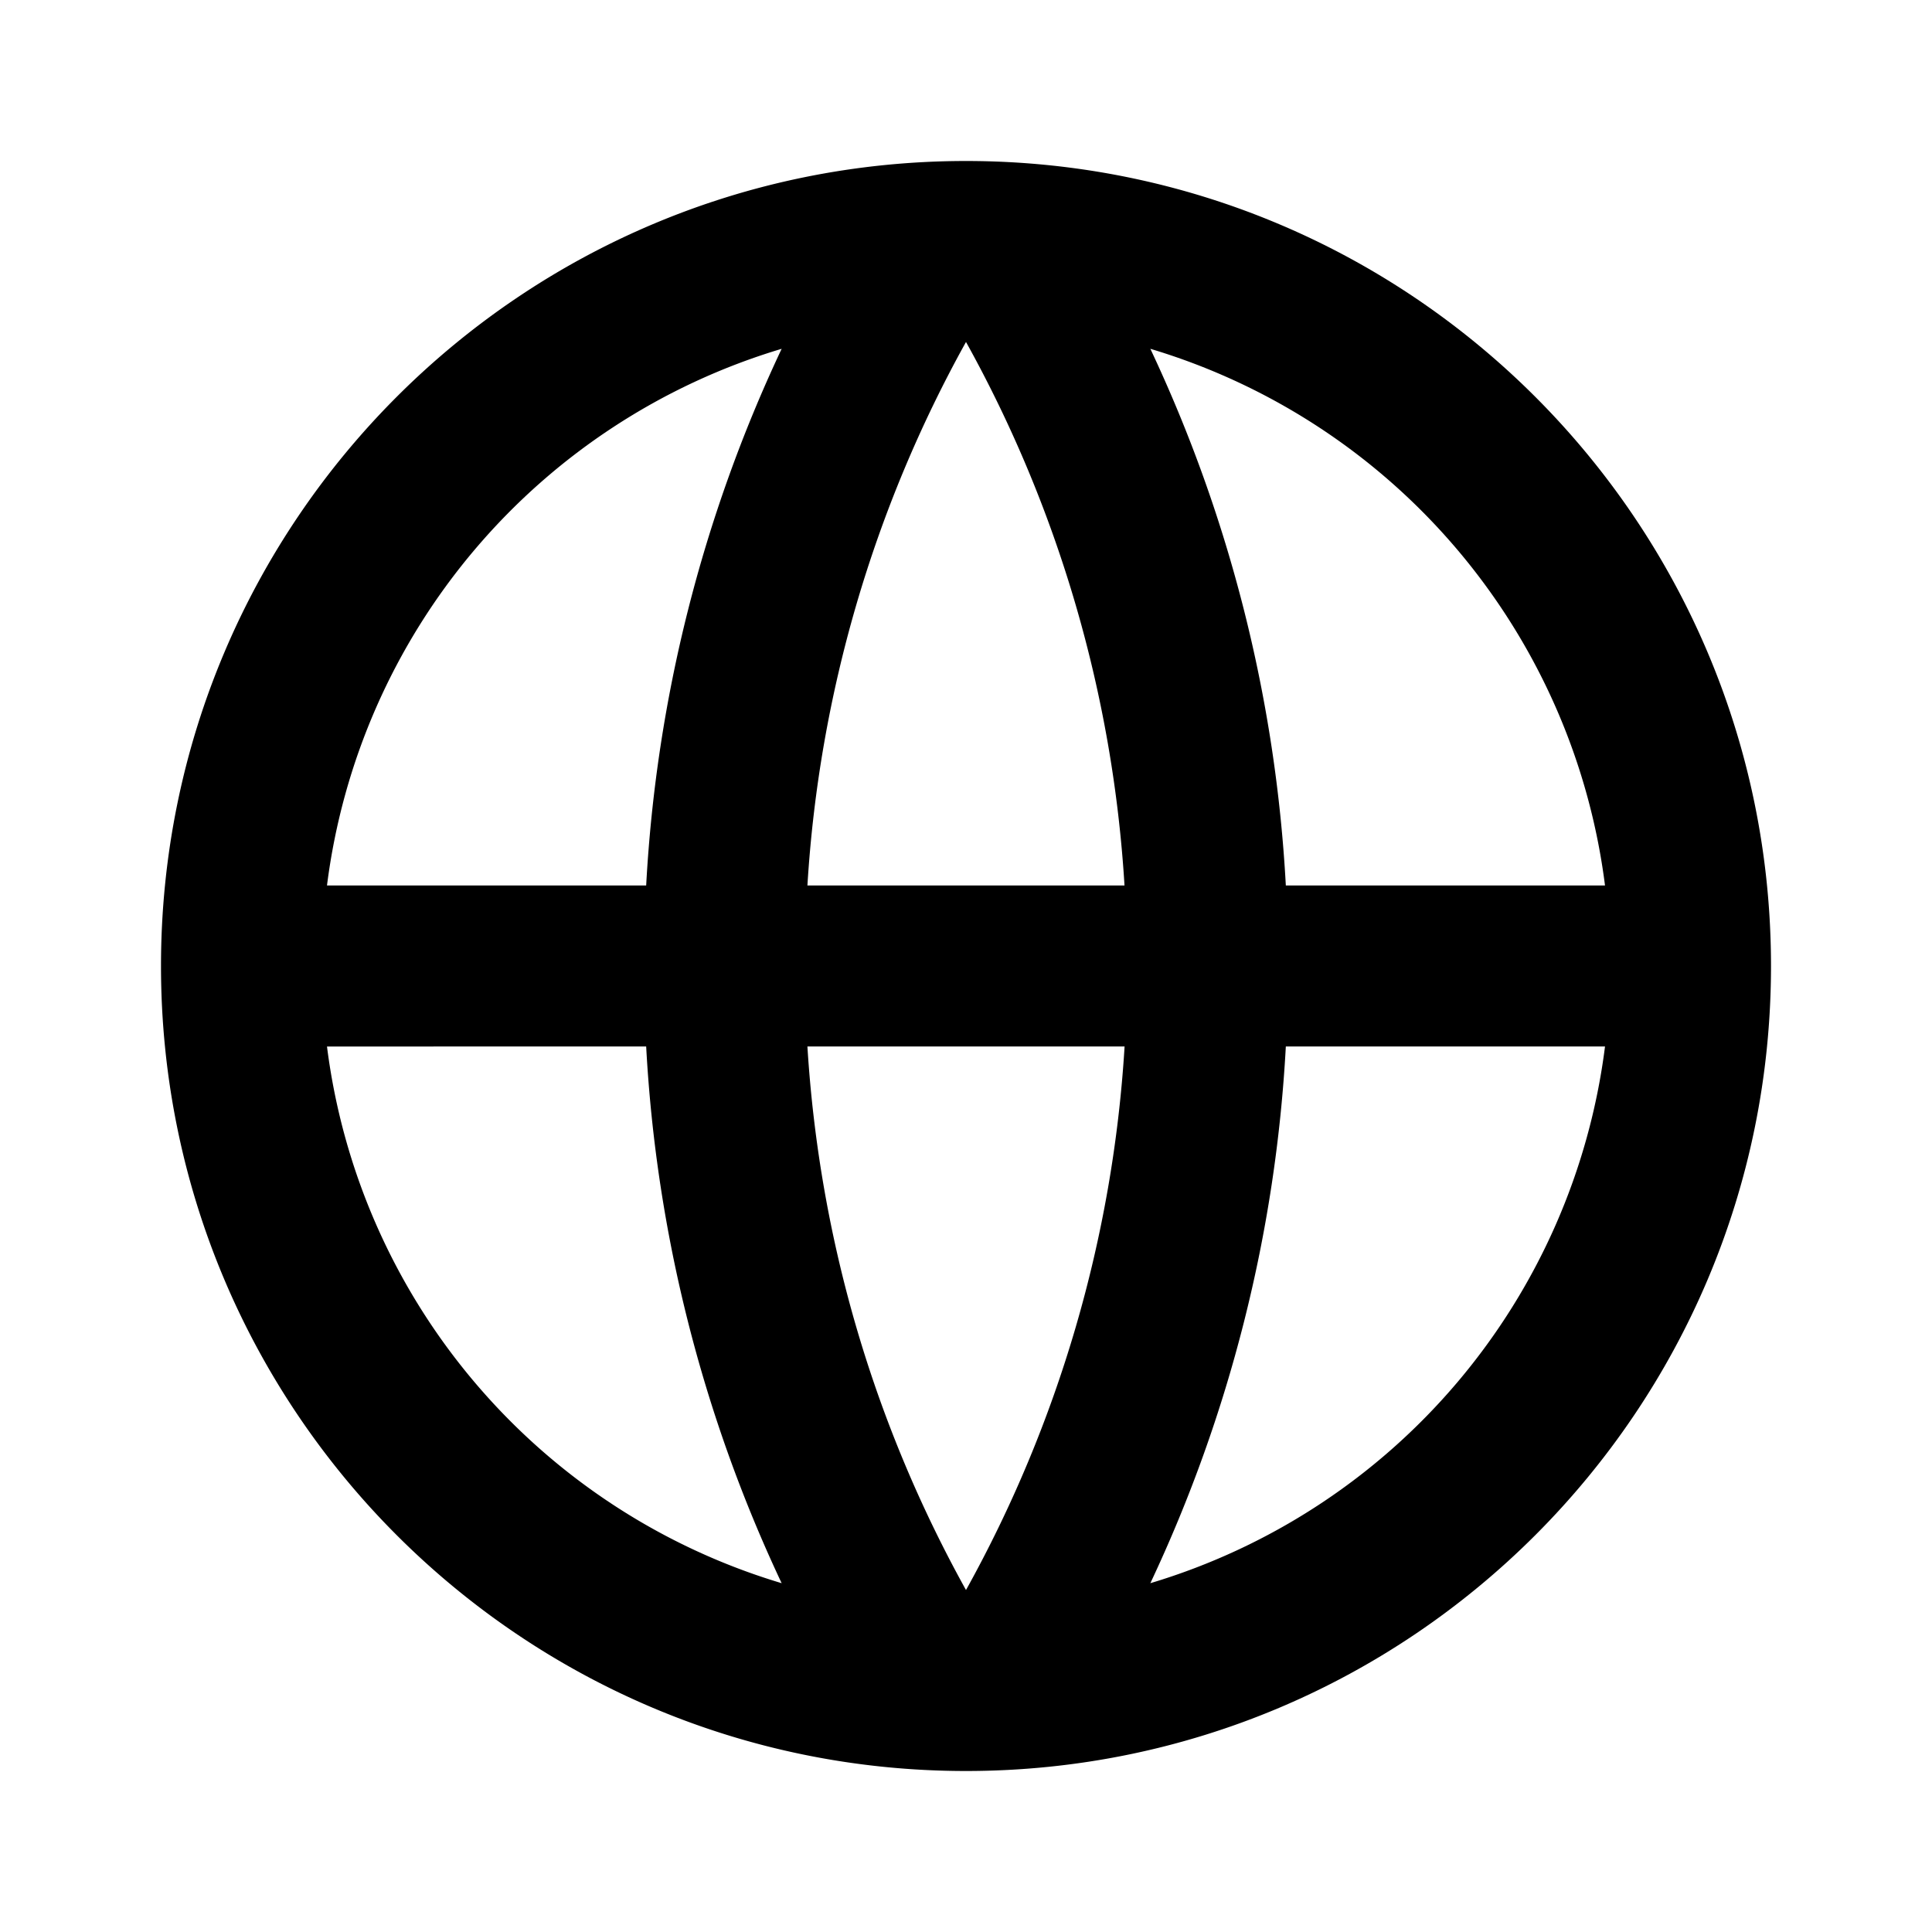
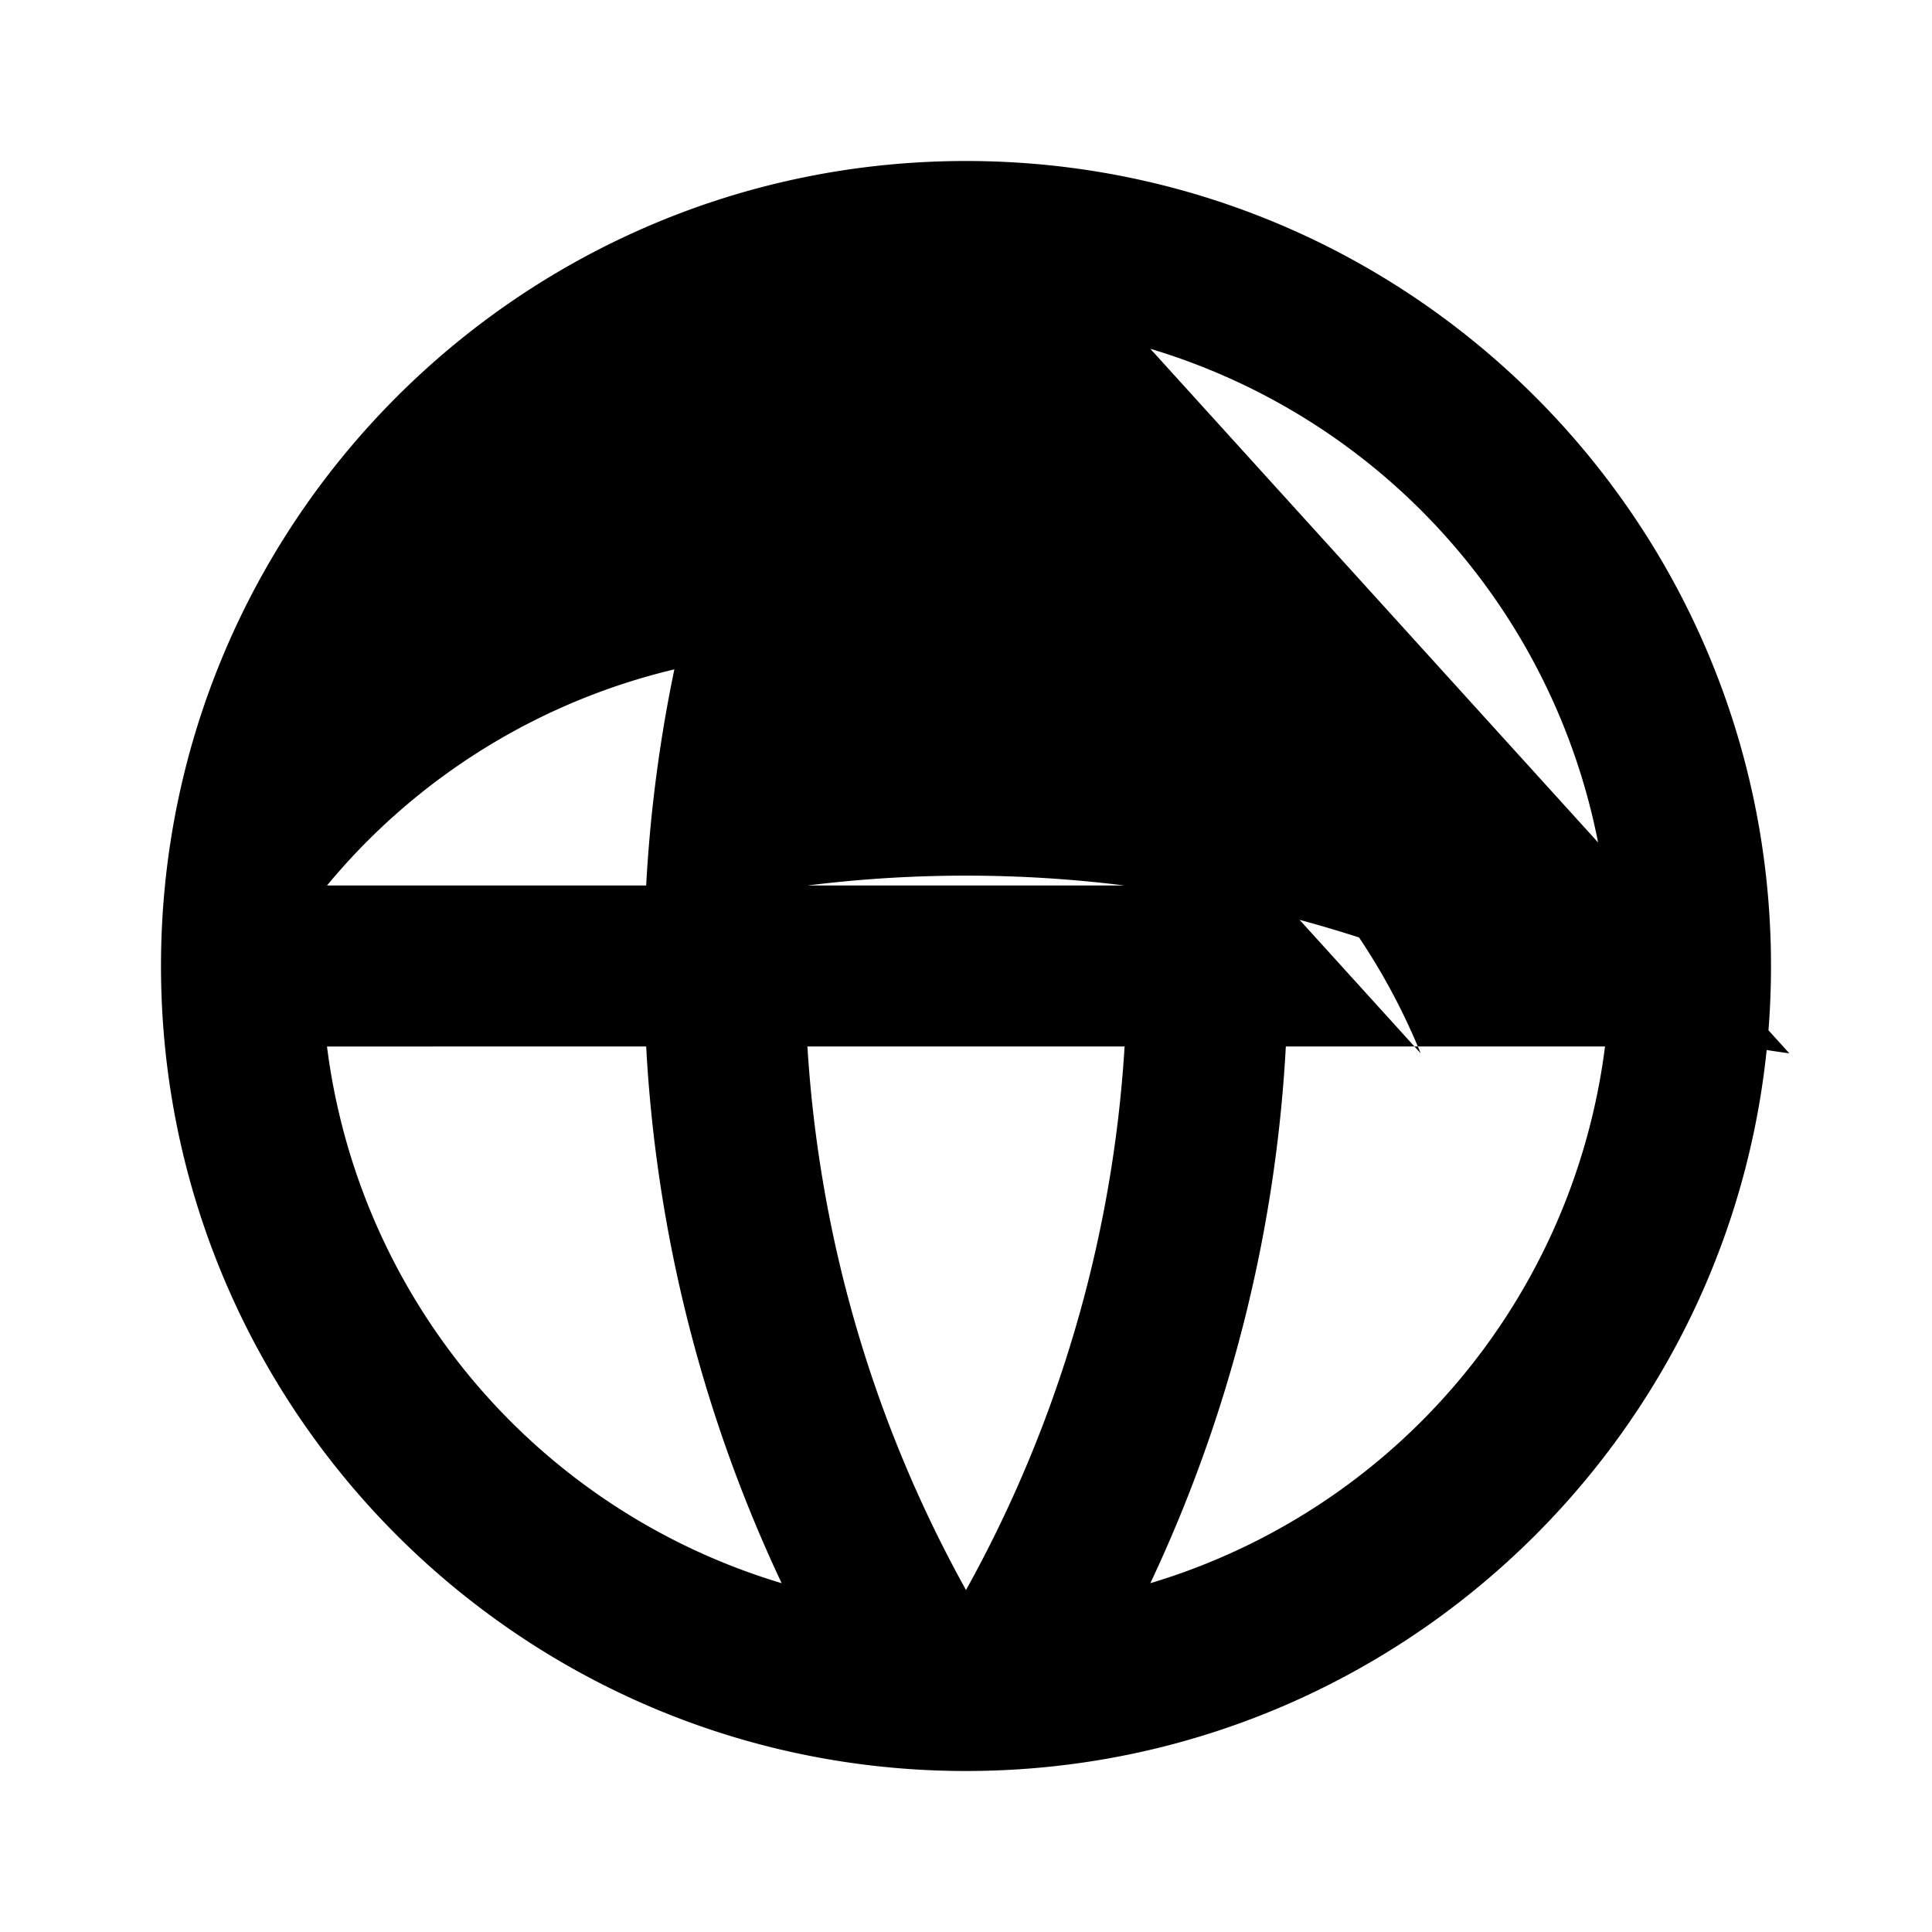
<svg xmlns="http://www.w3.org/2000/svg" viewBox="0 0 24 24" width="24" height="24">
-   <path d="M12 2c5.523 0 10 4.477 10 10s-4.477 10-10 10S2 17.523 2 12 6.477 2 12 2Zm1.97 11h-3.94c.151 2.439.848 4.73 1.97 6.752A15.905 15.905 0 0 0 13.97 13Zm-5.943 0H4.062a8.008 8.008 0 0 0 5.648 6.667A17.9 17.9 0 0 1 8.027 13Zm11.911 0h-3.965a17.9 17.9 0 0 1-1.683 6.667A8.008 8.008 0 0 0 19.938 13ZM12 4.248A15.905 15.905 0 0 0 10.03 11h3.939A15.905 15.905 0 0 0 12 4.248Zm-2.29.085A8.008 8.008 0 0 0 4.062 11h3.965A17.9 17.9 0 0 1 9.71 4.333Zm4.58 0A17.9 17.9 0 0 1 15.973 11h3.965a8.008 8.008 0 0 0-5.648-6.667Z" />
+   <path d="M12 2c5.523 0 10 4.477 10 10s-4.477 10-10 10S2 17.523 2 12 6.477 2 12 2Zm1.97 11h-3.94c.151 2.439.848 4.73 1.97 6.752A15.905 15.905 0 0 0 13.97 13Zm-5.943 0H4.062a8.008 8.008 0 0 0 5.648 6.667A17.9 17.9 0 0 1 8.027 13Zm11.911 0h-3.965a17.9 17.9 0 0 1-1.683 6.667A8.008 8.008 0 0 0 19.938 13ZA15.905 15.905 0 0 0 10.03 11h3.939A15.905 15.905 0 0 0 12 4.248Zm-2.29.085A8.008 8.008 0 0 0 4.062 11h3.965A17.9 17.9 0 0 1 9.71 4.333Zm4.58 0A17.9 17.9 0 0 1 15.973 11h3.965a8.008 8.008 0 0 0-5.648-6.667Z" />
</svg>